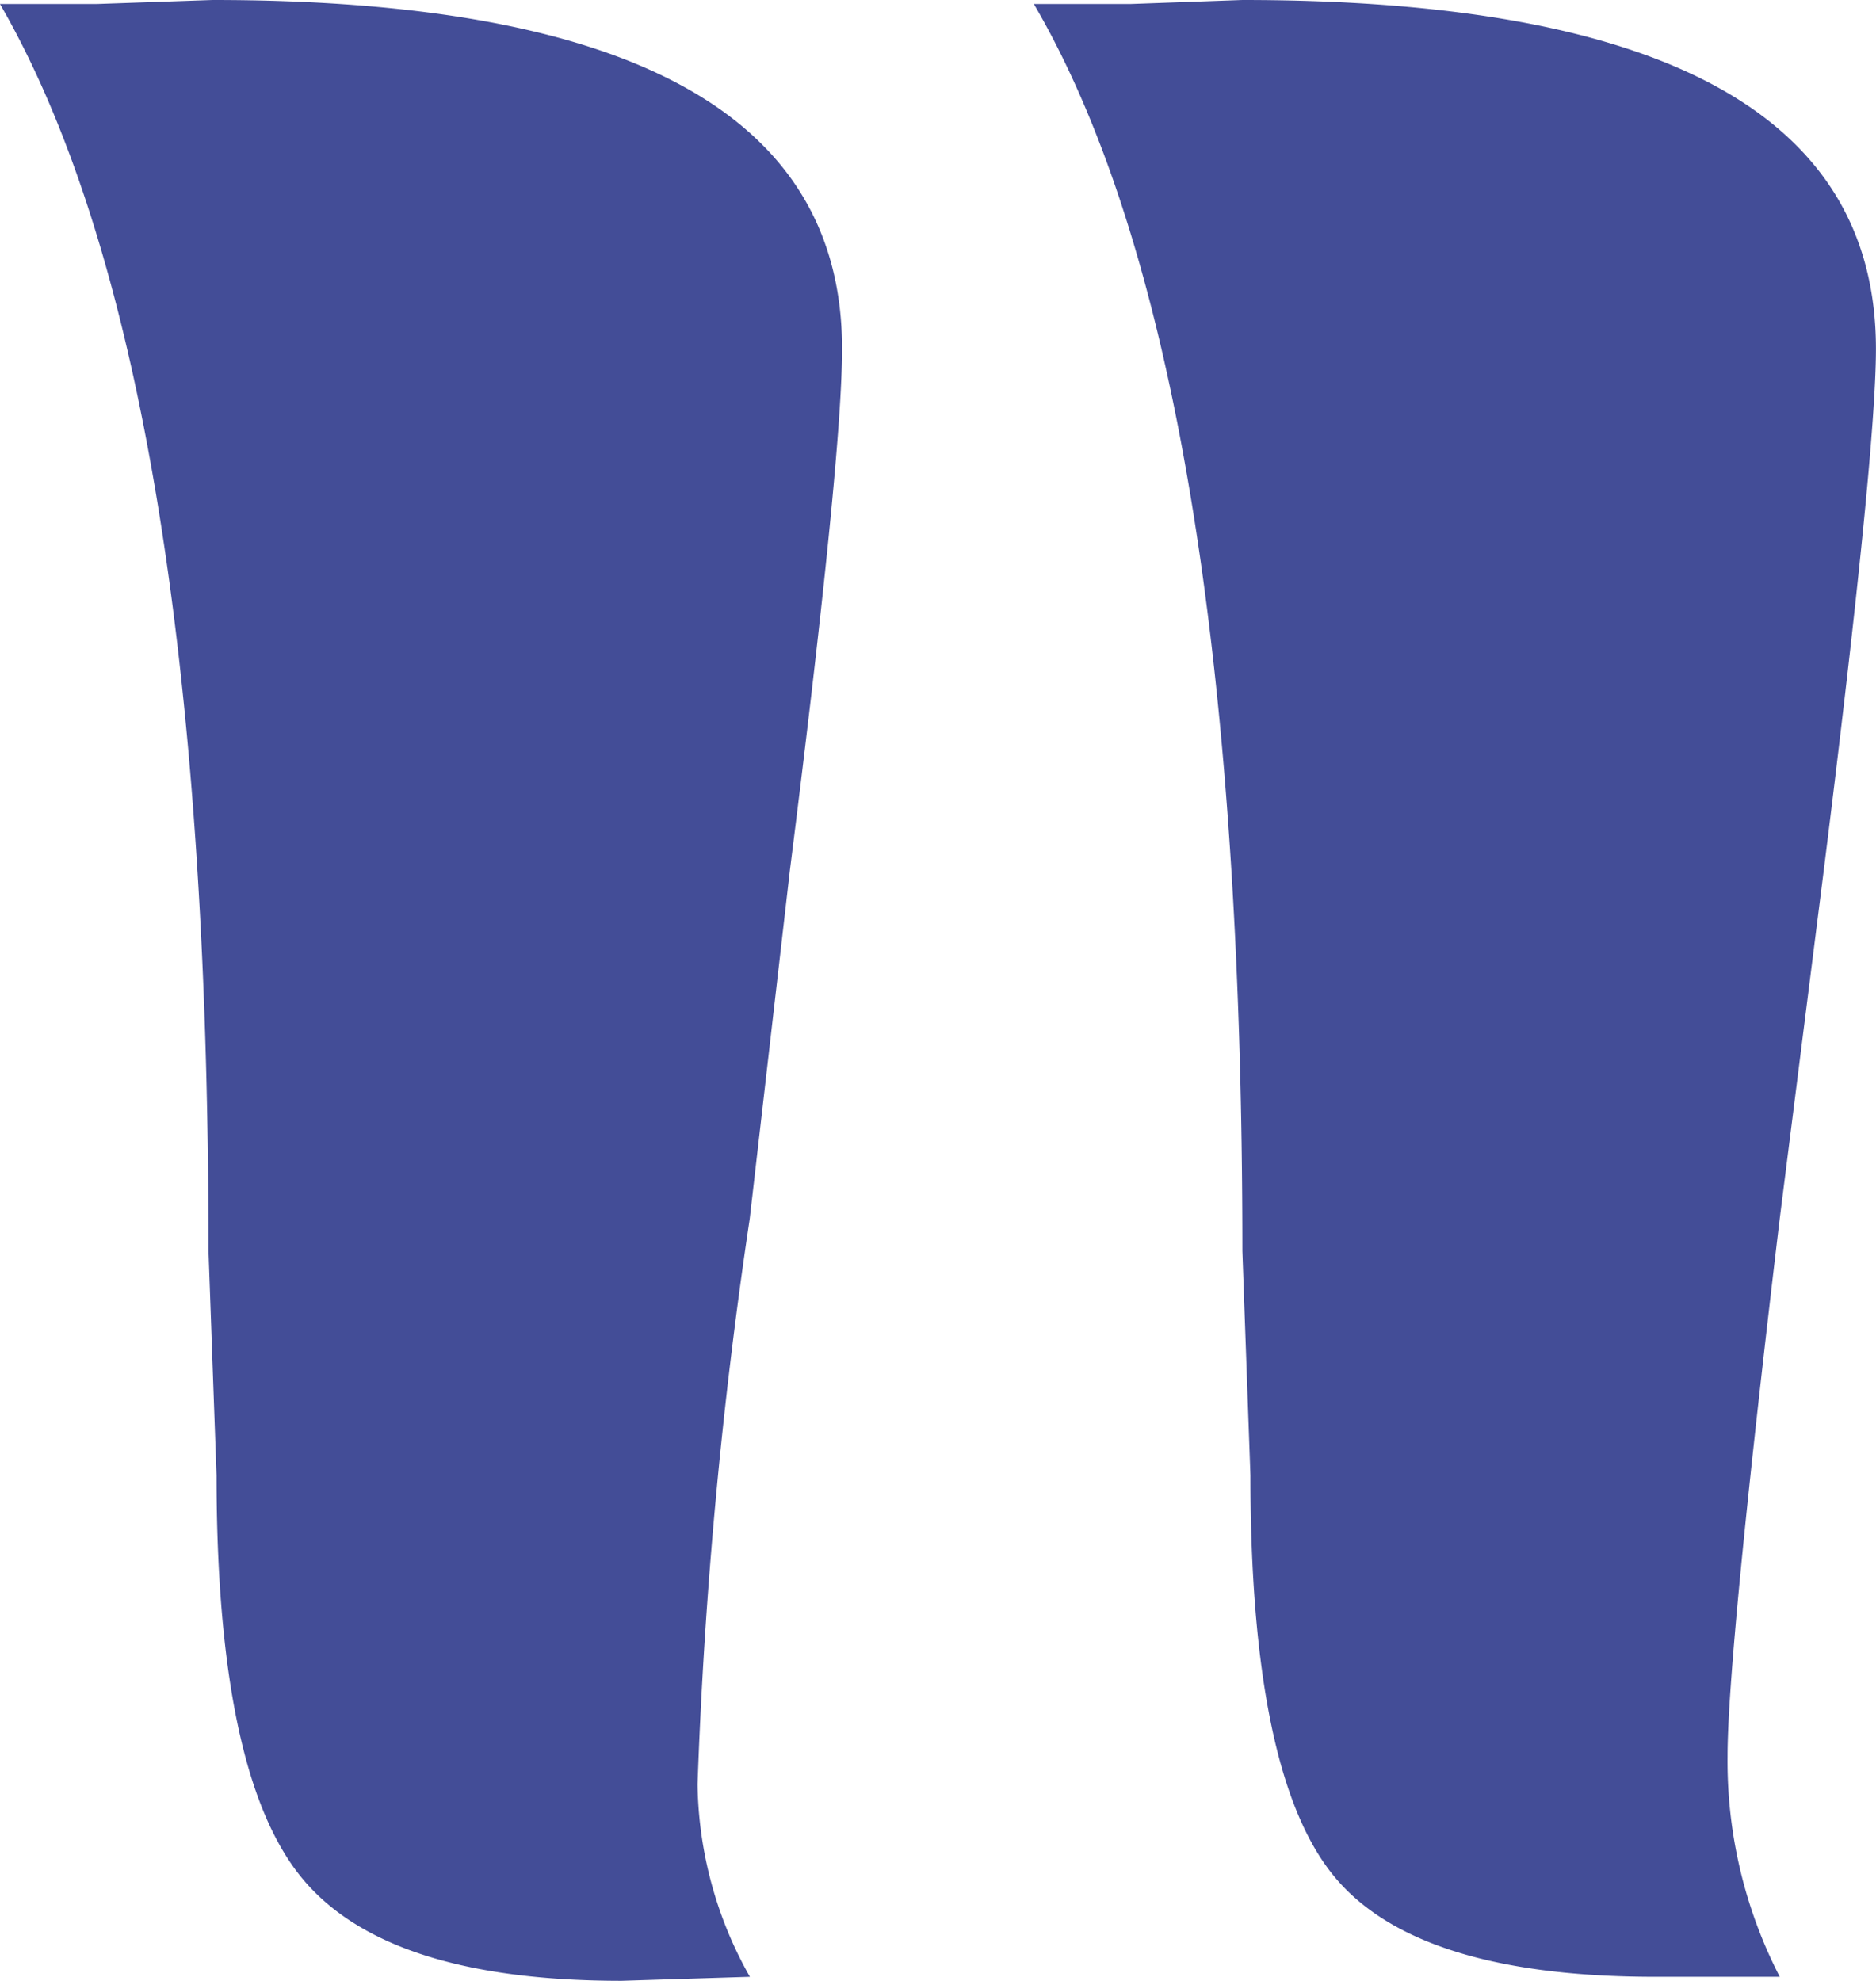
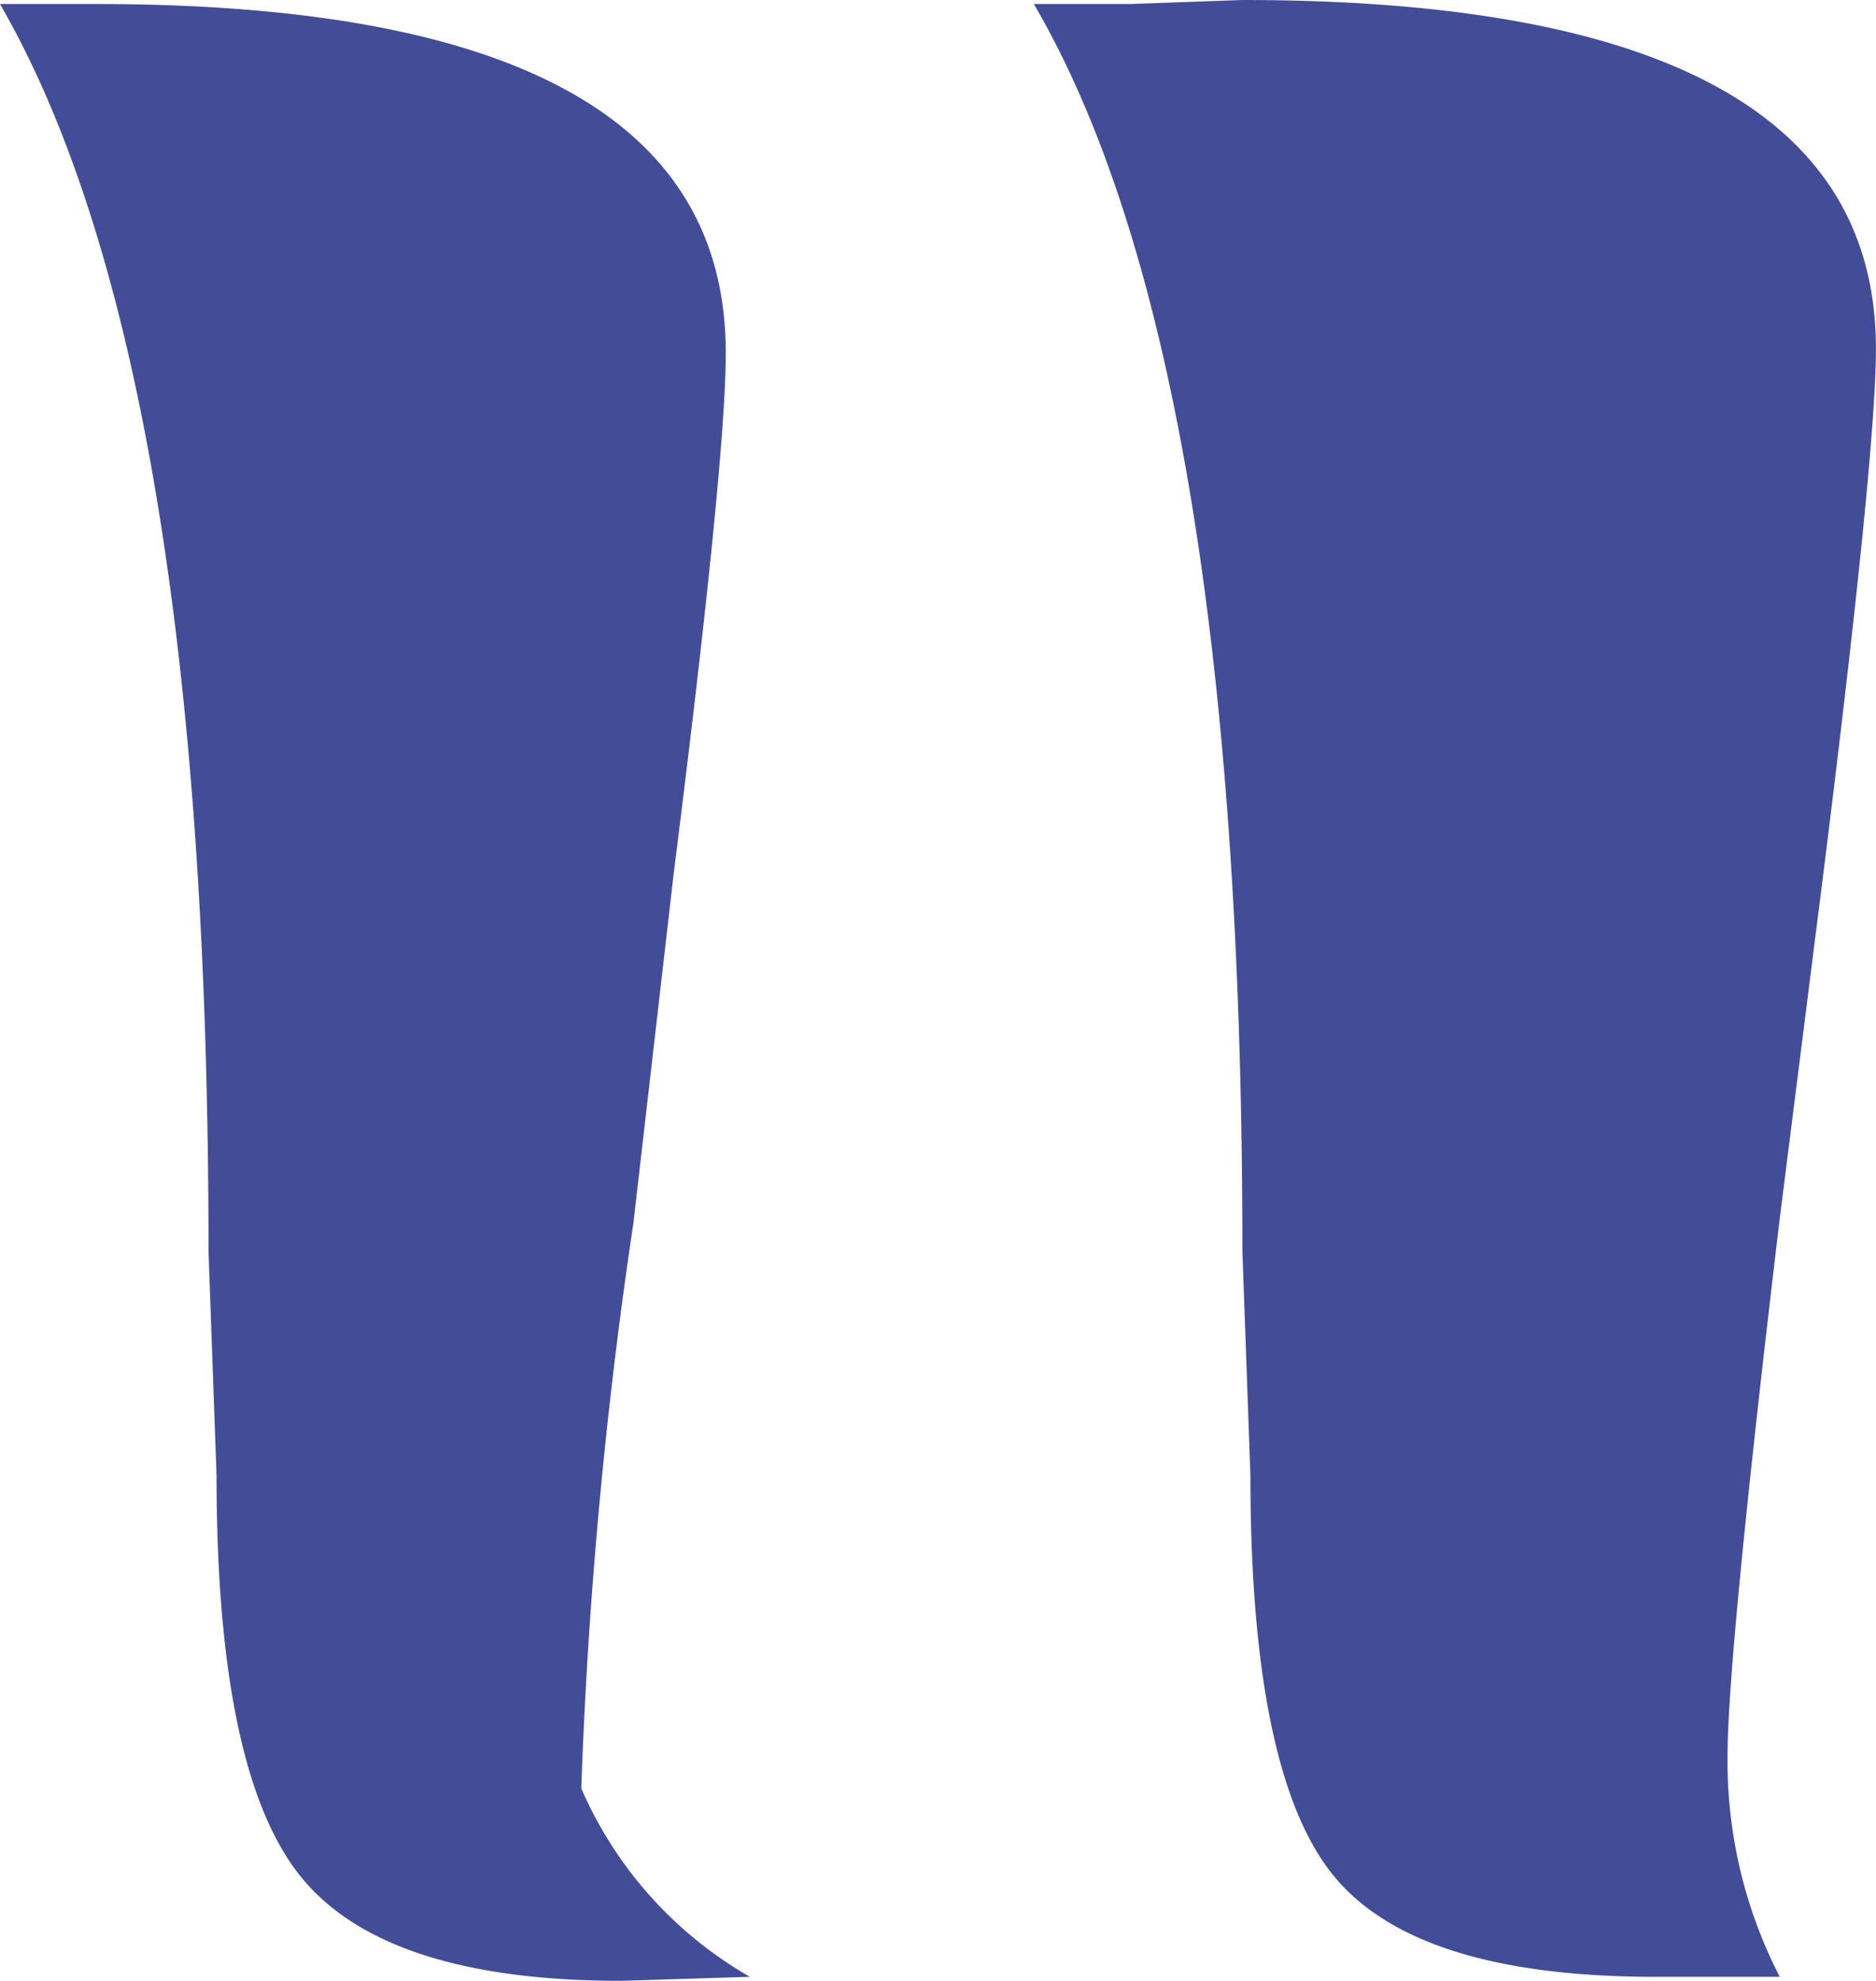
<svg xmlns="http://www.w3.org/2000/svg" width="27.991" height="29.556" viewBox="0 0 27.991 29.556">
-   <path d="M105.266-306.637h-1.855q-3.59,0-4.816-1.526t-1.227-5.953l-.12-3.35q0-13.282-3.111-18.607h1.436l1.675-.06q9.453,0,9.453,5.205,0,1.556-.778,7.778l-.658,5.205q-.778,6.521-.778,8.017A7.025,7.025,0,0,0,105.266-306.637Zm-15.367,0-1.915.06q-3.53,0-4.786-1.556t-1.256-5.983l-.12-3.35q0-13.222-3.111-18.607h1.436l1.735-.06q9.393,0,9.393,5.205,0,1.615-.778,7.778l-.6,5.205a74.58,74.58,0,0,0-.778,8.436A5.983,5.983,0,0,0,89.9-306.637Z" transform="translate(-78.711 336.133)" fill="#434d97" />
+   <path d="M105.266-306.637h-1.855q-3.59,0-4.816-1.526t-1.227-5.953l-.12-3.35q0-13.282-3.111-18.607h1.436l1.675-.06q9.453,0,9.453,5.205,0,1.556-.778,7.778l-.658,5.205q-.778,6.521-.778,8.017A7.025,7.025,0,0,0,105.266-306.637Zm-15.367,0-1.915.06q-3.53,0-4.786-1.556t-1.256-5.983l-.12-3.35q0-13.222-3.111-18.607h1.436q9.393,0,9.393,5.205,0,1.615-.778,7.778l-.6,5.205a74.58,74.58,0,0,0-.778,8.436A5.983,5.983,0,0,0,89.9-306.637Z" transform="translate(-78.711 336.133)" fill="#434d97" />
</svg>